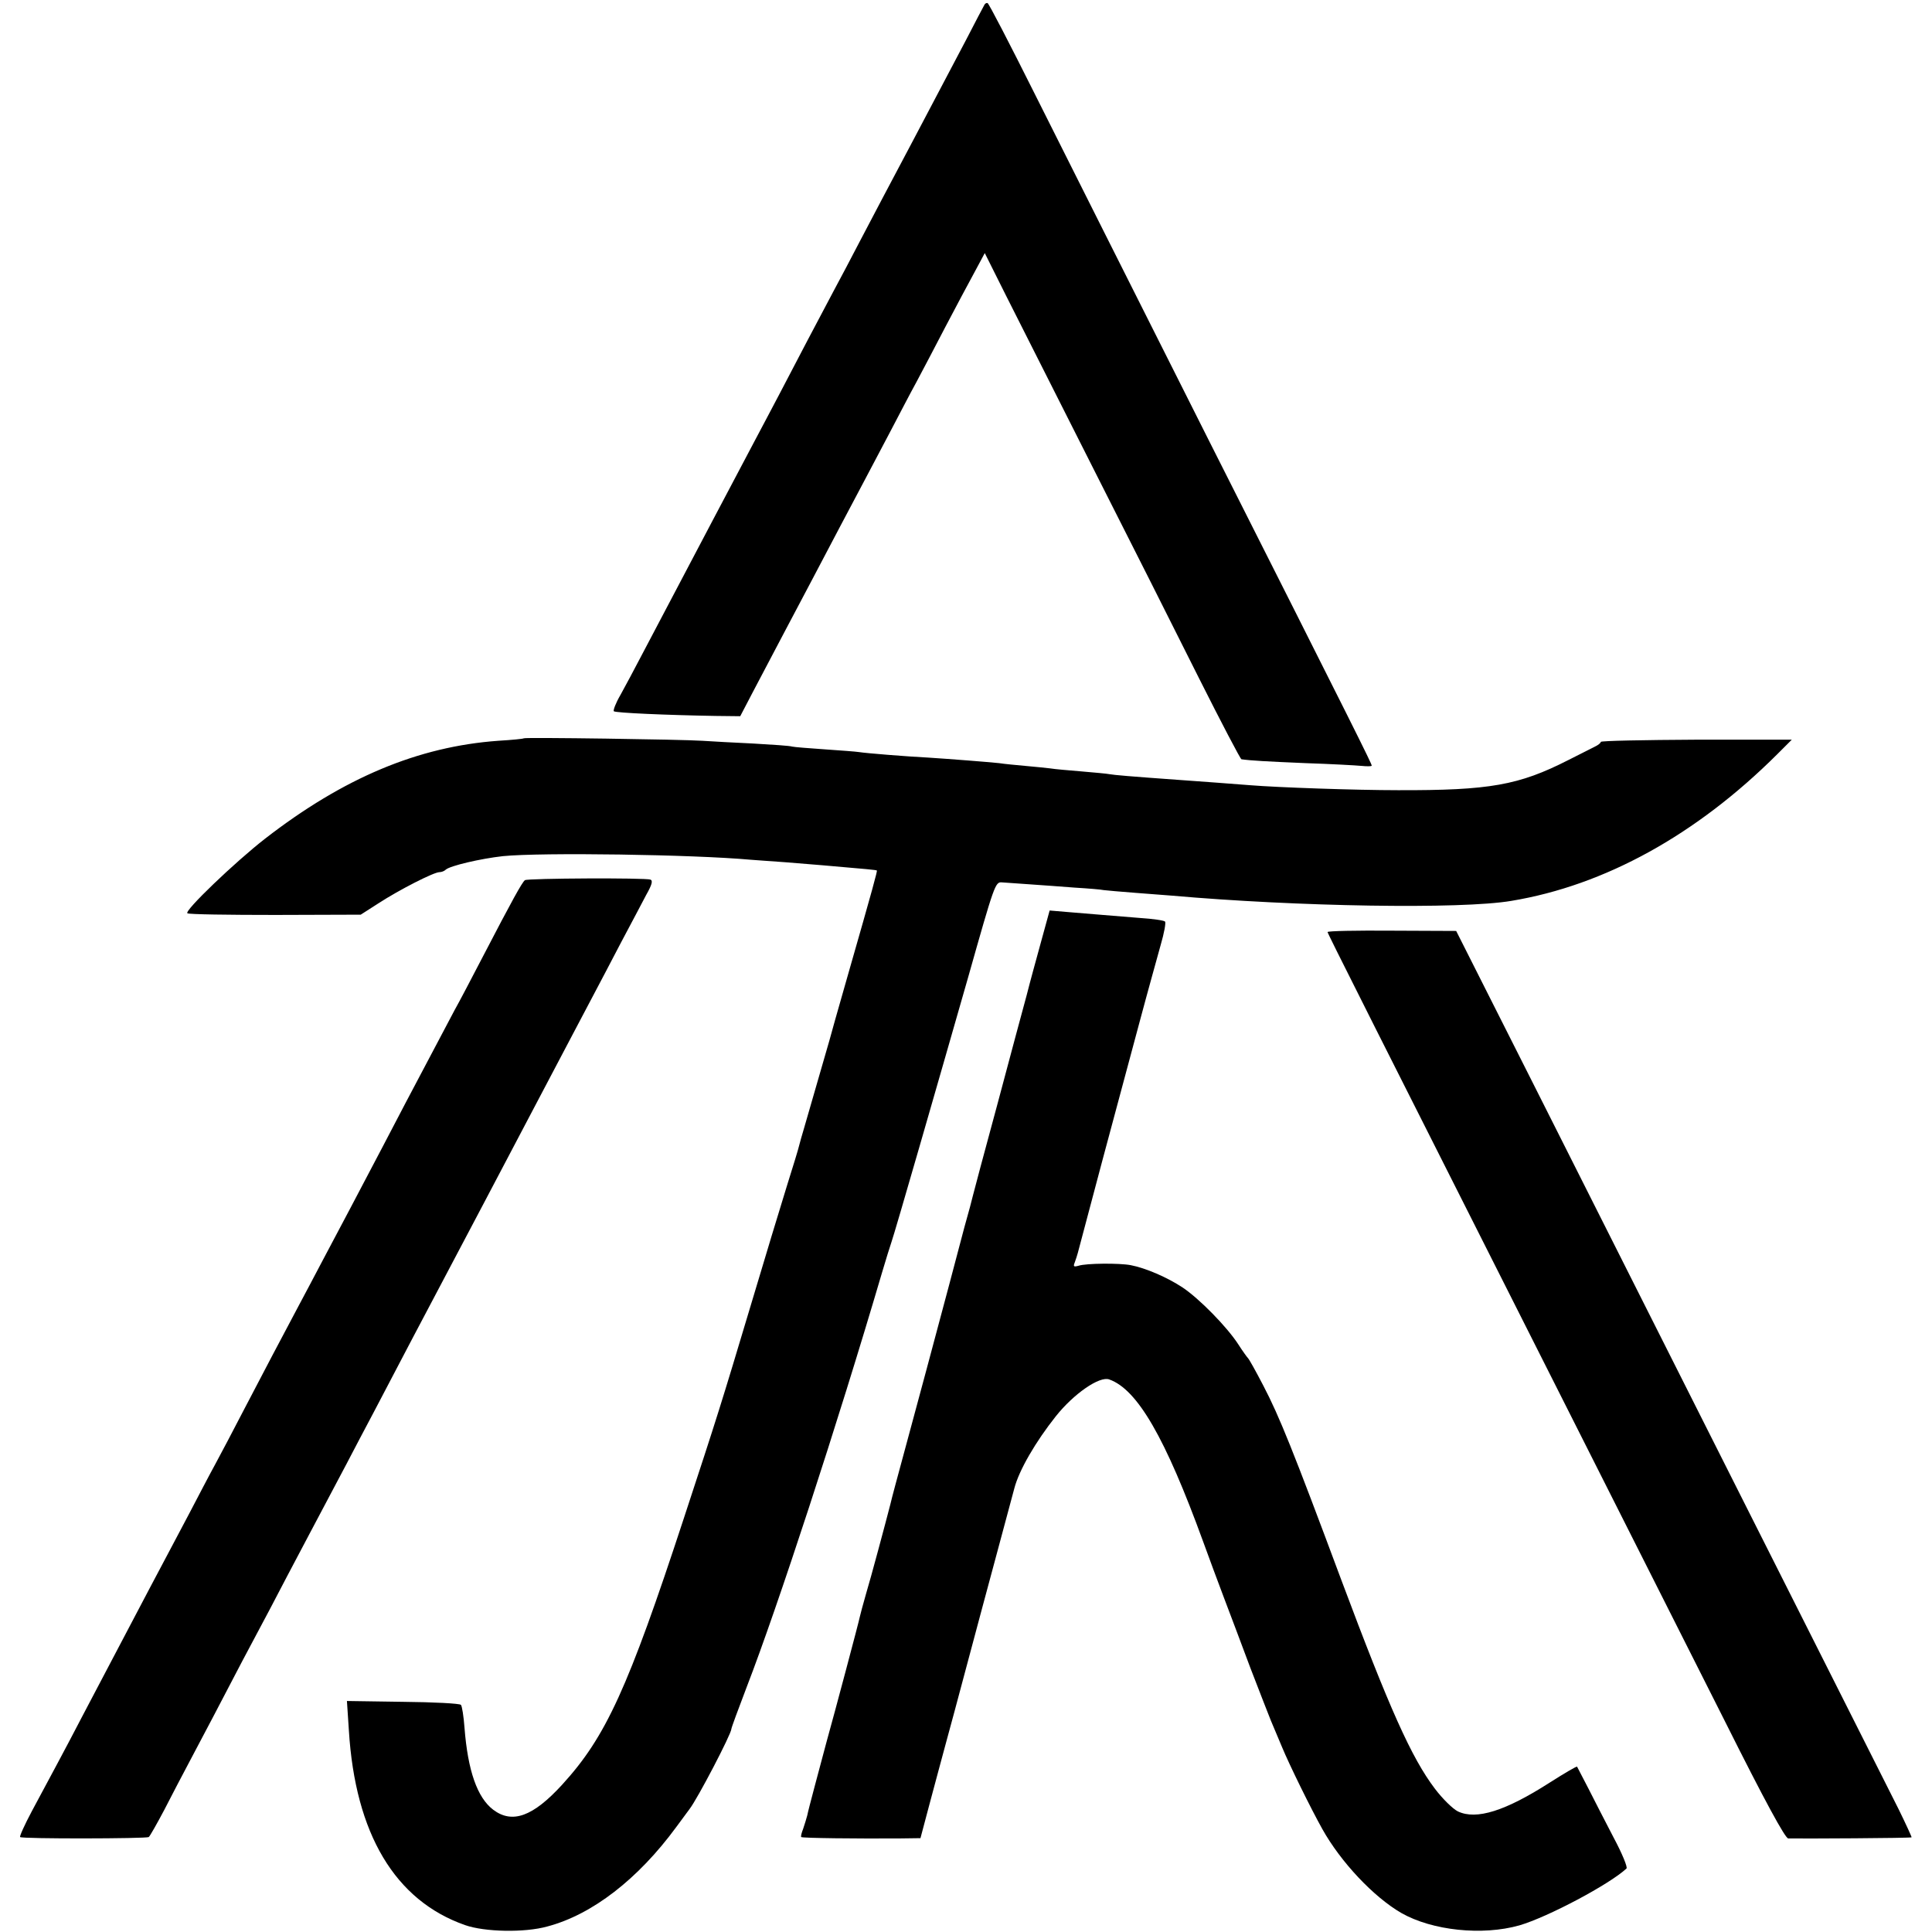
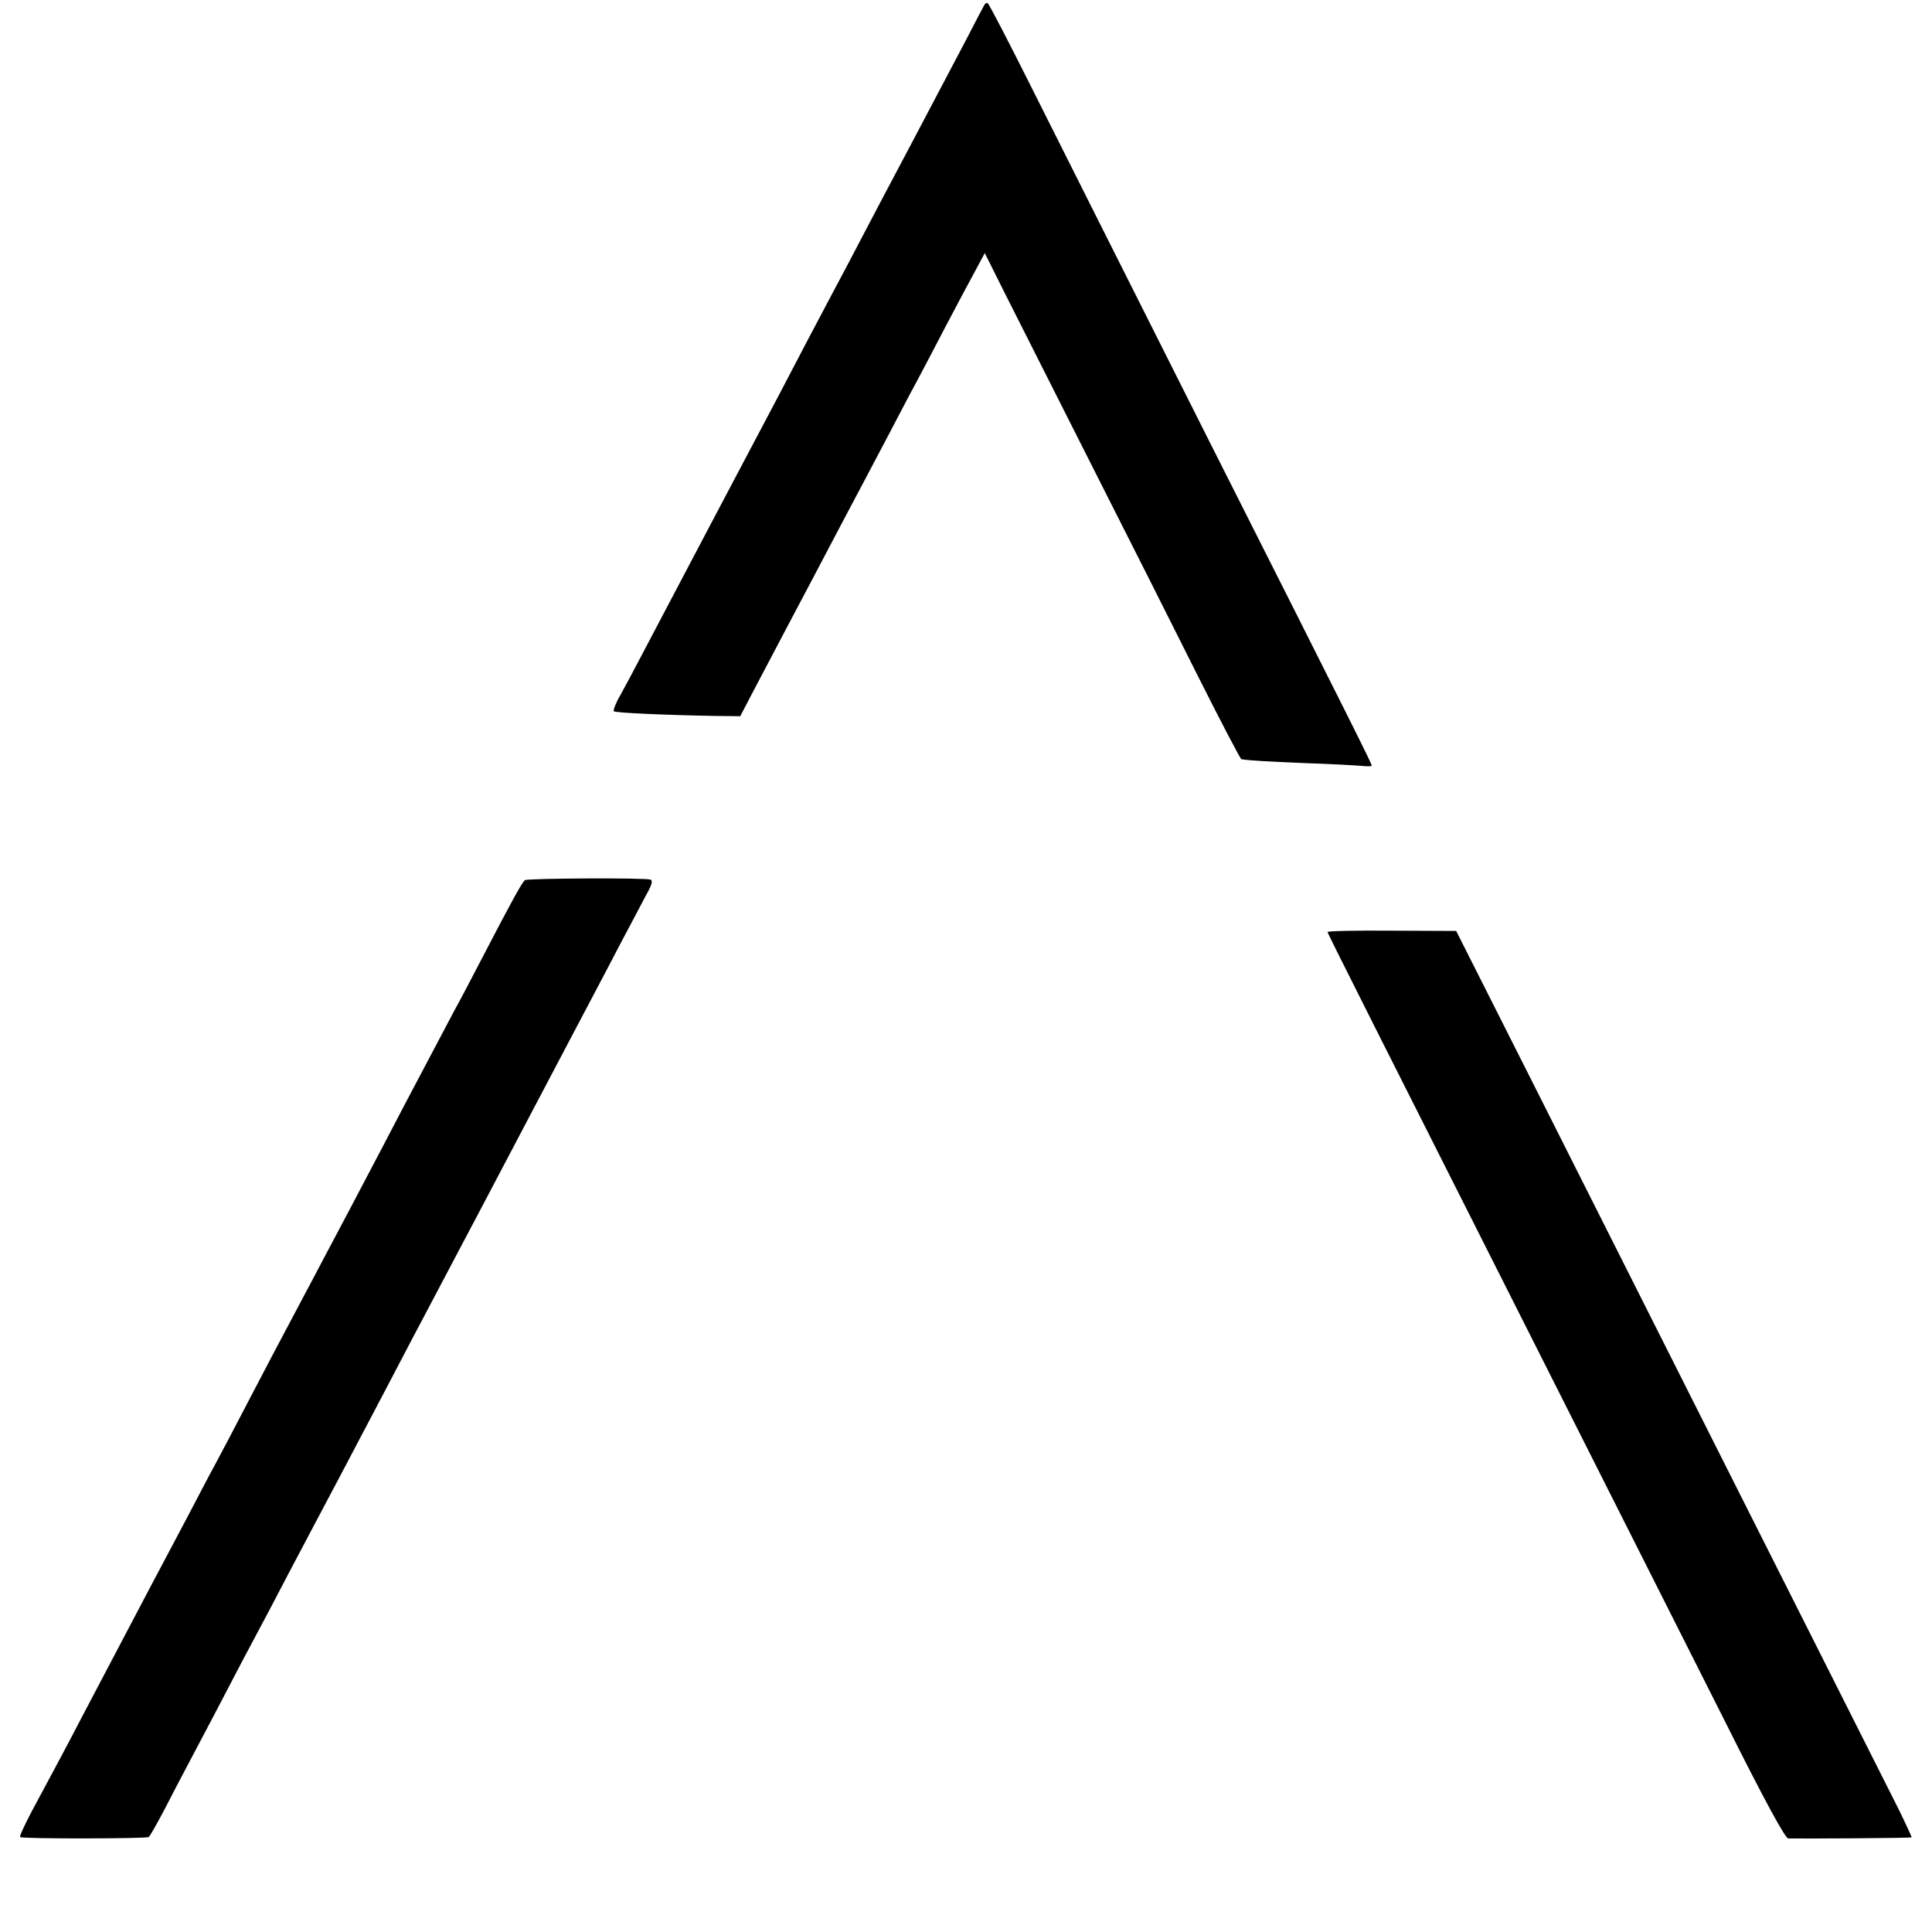
<svg xmlns="http://www.w3.org/2000/svg" version="1.0" width="700pt" height="700pt" viewBox="0 0 700 700" preserveAspectRatio="xMidYMid meet">
  <g transform="translate(0,700) scale(0.1,-0.1)" fill="#000000" stroke="none">
    <path d="M3567 6983 c-3 -5 -33 -62 -67 -128 -35 -66 -122 -232 -195 -370 -73 -137 -158 -299 -190 -360 -31 -60 -74 -141 -95 -180 -48 -90 -140 -265 -194 -369 -24 -45 -65 -124 -93 -176 -43 -81 -223 -422 -406 -770 -27 -52 -63 -119 -79 -148 -17 -29 -27 -56 -24 -59 6 -6 193 -14 369 -17 l89 -1 47 90 c78 149 161 305 211 400 26 50 71 135 100 190 29 55 70 132 90 170 21 39 63 120 95 180 32 61 74 142 95 180 21 39 68 129 105 200 38 72 85 161 106 199 l37 69 77 -154 c43 -85 184 -365 315 -624 131 -258 304 -602 384 -762 81 -161 150 -293 154 -294 35 -5 91 -8 232 -14 91 -3 182 -8 203 -10 20 -2 37 -2 37 1 0 7 -54 116 -593 1184 -256 509 -539 1072 -629 1252 -90 180 -166 327 -170 327 -4 1 -9 -2 -11 -6z" />
-     <path d="M1898 4325 c-2 -2 -43 -6 -93 -9 -290 -21 -560 -134 -845 -355 -108 -84 -294 -262 -281 -270 5 -4 149 -6 319 -6 l309 1 64 41 c77 50 201 113 221 113 8 0 18 4 23 9 15 14 126 40 207 49 140 14 689 6 898 -13 19 -1 76 -6 125 -9 50 -4 110 -9 135 -11 163 -14 195 -17 197 -19 2 -2 -12 -55 -107 -386 -34 -118 -63 -222 -65 -230 -8 -27 -76 -263 -91 -315 -8 -27 -17 -58 -19 -67 -2 -10 -22 -75 -44 -145 -22 -71 -81 -265 -131 -433 -106 -354 -121 -402 -242 -770 -203 -619 -283 -793 -441 -966 -106 -116 -181 -143 -250 -91 -58 44 -92 142 -104 297 -3 41 -9 79 -13 83 -4 5 -99 10 -210 11 l-203 3 7 -106 c23 -375 167 -617 421 -706 71 -25 216 -28 298 -5 163 43 329 172 467 360 22 30 44 60 48 65 29 37 152 273 152 291 0 4 25 72 56 153 111 287 328 950 490 1501 14 47 29 96 34 110 13 37 165 565 278 960 95 336 98 345 122 343 14 -1 59 -4 100 -7 41 -3 115 -8 164 -12 50 -3 97 -7 105 -9 9 -1 61 -6 116 -10 55 -4 114 -9 130 -10 453 -40 1049 -50 1231 -19 338 56 670 239 963 531 l53 53 -346 0 c-190 -1 -346 -4 -346 -8 0 -4 -10 -12 -23 -18 -12 -6 -55 -28 -95 -48 -179 -91 -284 -110 -617 -109 -152 0 -438 10 -535 18 -63 5 -184 14 -255 19 -182 13 -239 18 -255 21 -9 2 -55 6 -101 10 -46 4 -97 8 -114 11 -16 2 -57 6 -90 9 -33 3 -76 7 -95 10 -38 4 -177 15 -255 20 -79 4 -228 16 -252 20 -12 2 -68 6 -125 10 -57 4 -110 8 -118 10 -8 3 -71 7 -140 11 -69 3 -152 8 -185 10 -75 5 -643 13 -647 9z" />
    <path d="M1902 3811 c-10 -7 -46 -72 -152 -276 -40 -77 -86 -165 -103 -195 -60 -113 -116 -219 -177 -335 -59 -113 -96 -184 -202 -385 -25 -47 -69 -130 -98 -185 -29 -55 -69 -131 -90 -170 -54 -101 -128 -242 -200 -380 -34 -66 -79 -151 -100 -190 -21 -38 -63 -119 -95 -180 -32 -60 -96 -182 -143 -270 -101 -192 -158 -300 -242 -460 -67 -129 -110 -208 -185 -348 -26 -49 -45 -91 -42 -93 6 -7 456 -6 466 0 4 3 29 47 56 98 26 51 68 131 93 178 50 94 114 216 189 360 28 52 73 138 101 190 27 52 91 174 142 270 51 96 112 211 135 255 23 44 68 130 100 190 72 138 167 319 395 750 26 50 116 221 200 380 84 160 172 326 195 370 23 44 71 134 105 200 35 66 76 143 91 172 21 37 25 52 16 56 -18 7 -444 5 -455 -2z" />
-     <path d="M3772 3588 c-17 -62 -41 -149 -52 -193 -12 -44 -60 -222 -106 -395 -47 -173 -87 -323 -89 -332 -2 -10 -16 -62 -31 -115 -14 -54 -39 -147 -55 -208 -60 -225 -108 -404 -149 -555 -43 -159 -58 -214 -64 -240 -18 -70 -71 -268 -88 -324 -11 -38 -21 -76 -23 -85 -2 -13 -92 -351 -120 -451 -26 -98 -67 -249 -70 -267 -3 -12 -10 -34 -15 -49 -6 -15 -9 -28 -7 -30 4 -4 205 -6 357 -5 l75 1 34 128 c19 70 44 165 57 212 13 47 48 177 78 290 30 113 78 291 106 395 28 105 57 213 65 242 17 66 77 169 150 261 65 82 159 147 194 134 102 -36 203 -211 340 -587 22 -60 56 -153 76 -205 20 -52 63 -167 96 -255 34 -88 67 -173 74 -190 7 -16 25 -59 40 -95 26 -63 104 -222 146 -297 67 -120 186 -246 286 -304 112 -64 294 -83 428 -45 103 30 327 149 388 206 5 4 -16 55 -46 111 -30 57 -71 138 -92 179 -21 41 -40 77 -41 79 -2 2 -46 -24 -98 -57 -162 -104 -267 -137 -334 -105 -18 9 -55 45 -83 82 -85 112 -165 291 -339 756 -175 470 -225 594 -283 705 -27 52 -52 97 -56 100 -3 3 -19 25 -35 50 -41 63 -140 164 -201 205 -56 37 -135 71 -188 81 -41 8 -162 7 -189 -2 -18 -5 -20 -3 -14 12 4 11 9 26 11 34 2 8 42 159 89 335 47 176 109 406 137 510 28 105 62 226 74 270 13 44 20 83 16 86 -3 4 -44 10 -91 13 -47 4 -107 9 -135 11 -27 2 -82 7 -121 10 l-71 6 -31 -113z" />
    <path d="M4810 3623 c0 -5 141 -285 970 -1928 141 -280 353 -700 470 -932 146 -292 218 -423 229 -424 50 -1 445 1 447 4 1 1 -20 47 -47 102 -73 145 -989 1963 -1320 2621 l-283 561 -233 1 c-128 1 -233 -1 -233 -5z" />
  </g>
</svg>